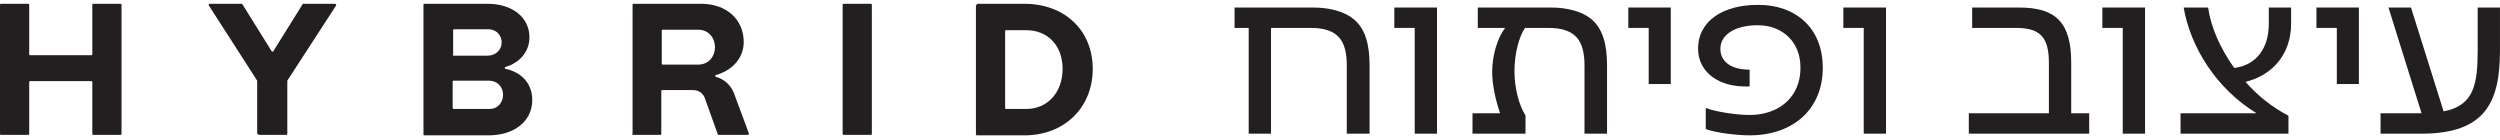
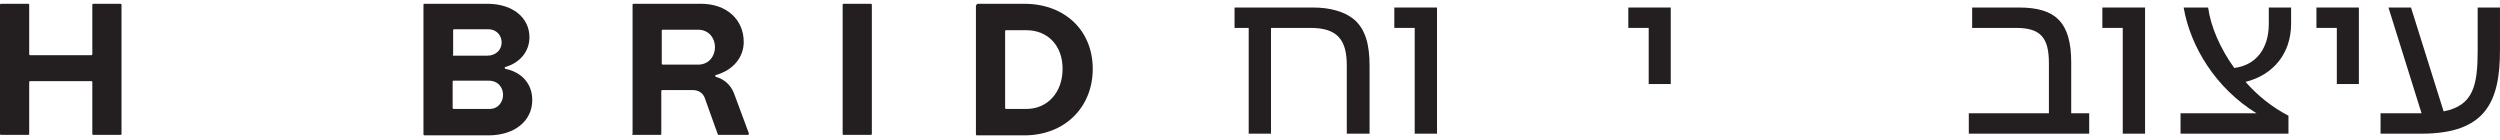
<svg xmlns="http://www.w3.org/2000/svg" width="232" height="13" viewBox="0 0 232 13" fill="none">
  <path d="M0 12.429V0.439C0 0.439 -8.14172e-08 0.352 0.087 0.352H2.623C2.623 0.352 2.71 0.352 2.71 0.439V5.034C2.71 5.034 2.71 5.121 2.797 5.121H8.48C8.48 5.121 8.567 5.121 8.567 5.034V0.439C8.567 0.439 8.567 0.352 8.655 0.352H11.19C11.19 0.352 11.277 0.352 11.277 0.439V12.429C11.277 12.429 11.277 12.517 11.19 12.517H8.655C8.655 12.517 8.567 12.517 8.567 12.429V7.616C8.567 7.616 8.567 7.528 8.48 7.528H2.797C2.797 7.528 2.71 7.528 2.71 7.616V12.429C2.71 12.429 2.71 12.517 2.623 12.517H0.087C0.087 12.517 0 12.517 0 12.429Z" fill="#231F20" />
-   <path d="M23.866 12.429V7.528C23.866 7.528 23.866 7.528 23.866 7.484L19.363 0.483C19.363 0.483 19.363 0.352 19.451 0.352H22.379C22.379 0.352 22.423 0.352 22.467 0.352L25.221 4.771C25.221 4.771 25.352 4.815 25.352 4.771L28.105 0.352C28.105 0.352 28.105 0.352 28.193 0.352H31.121C31.121 0.352 31.209 0.439 31.209 0.483L26.663 7.484C26.663 7.484 26.663 7.484 26.663 7.528V12.429C26.663 12.429 26.663 12.517 26.576 12.517H24.04C24.04 12.517 23.953 12.517 23.953 12.429H23.866Z" fill="#231F20" />
  <path d="M39.297 12.429V0.439C39.297 0.439 39.297 0.352 39.384 0.352H45.242C47.558 0.352 49.132 1.621 49.132 3.459C49.132 4.771 48.258 5.822 46.903 6.215C46.815 6.215 46.815 6.347 46.903 6.39C48.432 6.697 49.394 7.791 49.394 9.279C49.394 11.248 47.733 12.561 45.329 12.561H39.384C39.384 12.561 39.297 12.561 39.297 12.473V12.429ZM42.007 5.078C42.007 5.078 42.007 5.165 42.094 5.165H45.242C45.985 5.165 46.553 4.64 46.553 3.94C46.553 3.24 46.028 2.715 45.329 2.715H42.138C42.138 2.715 42.051 2.715 42.051 2.802V5.078H42.007ZM42.007 10.023C42.007 10.023 42.007 10.11 42.094 10.11H45.416C46.247 10.11 46.684 9.454 46.684 8.797C46.684 8.141 46.247 7.484 45.329 7.484H42.094C42.094 7.484 42.007 7.484 42.007 7.572V10.023Z" fill="#231F20" />
  <path d="M58.702 12.429V0.439C58.702 0.439 58.702 0.352 58.789 0.352H65.084C67.4 0.352 69.018 1.796 69.018 3.896C69.018 5.34 68.012 6.522 66.439 6.959C66.351 6.959 66.351 7.091 66.439 7.134C67.225 7.353 67.794 7.878 68.1 8.622L69.498 12.386C69.498 12.386 69.498 12.517 69.411 12.517H66.701C66.701 12.517 66.614 12.517 66.614 12.473L65.39 9.06C65.215 8.622 64.821 8.36 64.297 8.36H61.456C61.456 8.36 61.368 8.36 61.368 8.447V12.429C61.368 12.429 61.368 12.517 61.281 12.517H58.746C58.746 12.517 58.658 12.517 58.658 12.429H58.702ZM61.412 5.909C61.412 5.909 61.412 5.997 61.499 5.997H64.778C65.827 5.997 66.351 5.165 66.351 4.377C66.351 3.59 65.827 2.758 64.778 2.758H61.499C61.499 2.758 61.412 2.758 61.412 2.846V5.909Z" fill="#231F20" />
  <path d="M78.197 12.429V0.439C78.197 0.439 78.197 0.352 78.285 0.352H80.82C80.82 0.352 80.907 0.352 80.907 0.439V12.429C80.907 12.429 80.907 12.517 80.82 12.517H78.285C78.285 12.517 78.197 12.517 78.197 12.429Z" fill="#231F20" />
  <path d="M90.566 12.429V0.527C90.566 0.527 90.654 0.352 90.741 0.352H95.069C98.784 0.352 101.407 2.802 101.407 6.39C101.407 9.979 98.784 12.561 95.069 12.561H90.654C90.654 12.561 90.566 12.561 90.566 12.473V12.429ZM93.276 10.023C93.276 10.023 93.276 10.11 93.364 10.11H95.243C97.21 10.11 98.609 8.578 98.609 6.39C98.609 4.202 97.21 2.802 95.243 2.802H93.364C93.364 2.802 93.276 2.802 93.276 2.89V10.066V10.023Z" fill="#231F20" />
  <path d="M125.583 1.744C126.718 2.657 127.096 4.148 127.096 6.084V12.405H124.982V6.084C124.982 3.77 124.181 2.59 121.621 2.59H117.949V12.405H115.879V2.59H114.566V0.698H121.866C123.424 0.698 124.737 1.077 125.583 1.744Z" fill="#231F20" />
  <path d="M129.393 0.698H133.355V12.405H131.285V2.59H129.393V0.698Z" fill="#231F20" />
-   <path d="M147.643 1.744C148.755 2.657 149.134 4.148 149.134 6.084V12.405H147.042V6.084C147.042 3.77 146.218 2.59 143.681 2.59H141.522C140.944 3.436 140.543 5.016 140.543 6.618C140.543 8.154 140.966 9.801 141.567 10.713V12.405H136.648V10.513H139.208C138.785 9.267 138.473 7.865 138.473 6.685C138.473 5.105 138.985 3.48 139.675 2.59H137.138V0.698H143.926C145.484 0.698 146.797 1.077 147.643 1.744Z" fill="#231F20" />
  <path d="M151.107 0.698H155.046V7.798H152.999V2.59H151.107V0.698Z" fill="#231F20" />
-   <path d="M162.366 12.56C161.276 12.56 159.384 12.36 158.294 11.982V10.023C159.317 10.402 161.209 10.669 162.366 10.669C165.082 10.669 167.085 9.022 167.085 6.284C167.085 3.747 165.26 2.345 163.168 2.345H163.056C161.187 2.345 159.629 3.124 159.651 4.571C159.674 5.684 160.586 6.463 162.366 6.463V8.02C159.407 8.154 157.582 6.618 157.582 4.526C157.582 1.9 159.963 0.454 163.079 0.454H163.212C166.595 0.454 169.154 2.568 169.154 6.284C169.154 10.224 166.306 12.56 162.366 12.56Z" fill="#231F20" />
-   <path d="M171.062 0.698H175.023V12.405H172.953V2.59H171.062V0.698Z" fill="#231F20" />
  <path d="M192.208 5.795V10.513H193.877V12.405H182.705V10.513H190.138V5.862C190.138 3.503 189.381 2.59 187.089 2.59H183.016V0.698H187.378C190.783 0.698 192.208 2.1 192.208 5.795Z" fill="#231F20" />
  <path d="M195.099 0.698H199.061V12.405H196.991V2.59H195.099V0.698Z" fill="#231F20" />
  <path d="M212.614 0.698V2.212C212.614 4.927 210.989 6.952 208.385 7.598C209.498 8.866 210.856 9.957 212.369 10.736V12.405H202.354V10.513H209.409C205.626 8.198 203.267 4.326 202.643 0.698H204.913C205.158 2.479 206.026 4.482 207.339 6.307C209.409 6.04 210.544 4.46 210.544 2.212V0.698H212.614Z" fill="#231F20" />
  <path d="M214.965 0.698H218.904V7.798H216.857V2.59H214.965V0.698Z" fill="#231F20" />
  <path d="M229.928 4.66V0.698H231.998V4.66C231.998 9.4 230.707 12.405 224.72 12.405H220.915V10.513H224.72L221.649 0.698H223.741L226.768 10.335C229.55 9.801 229.928 7.887 229.928 4.66Z" fill="#231F20" />
</svg>